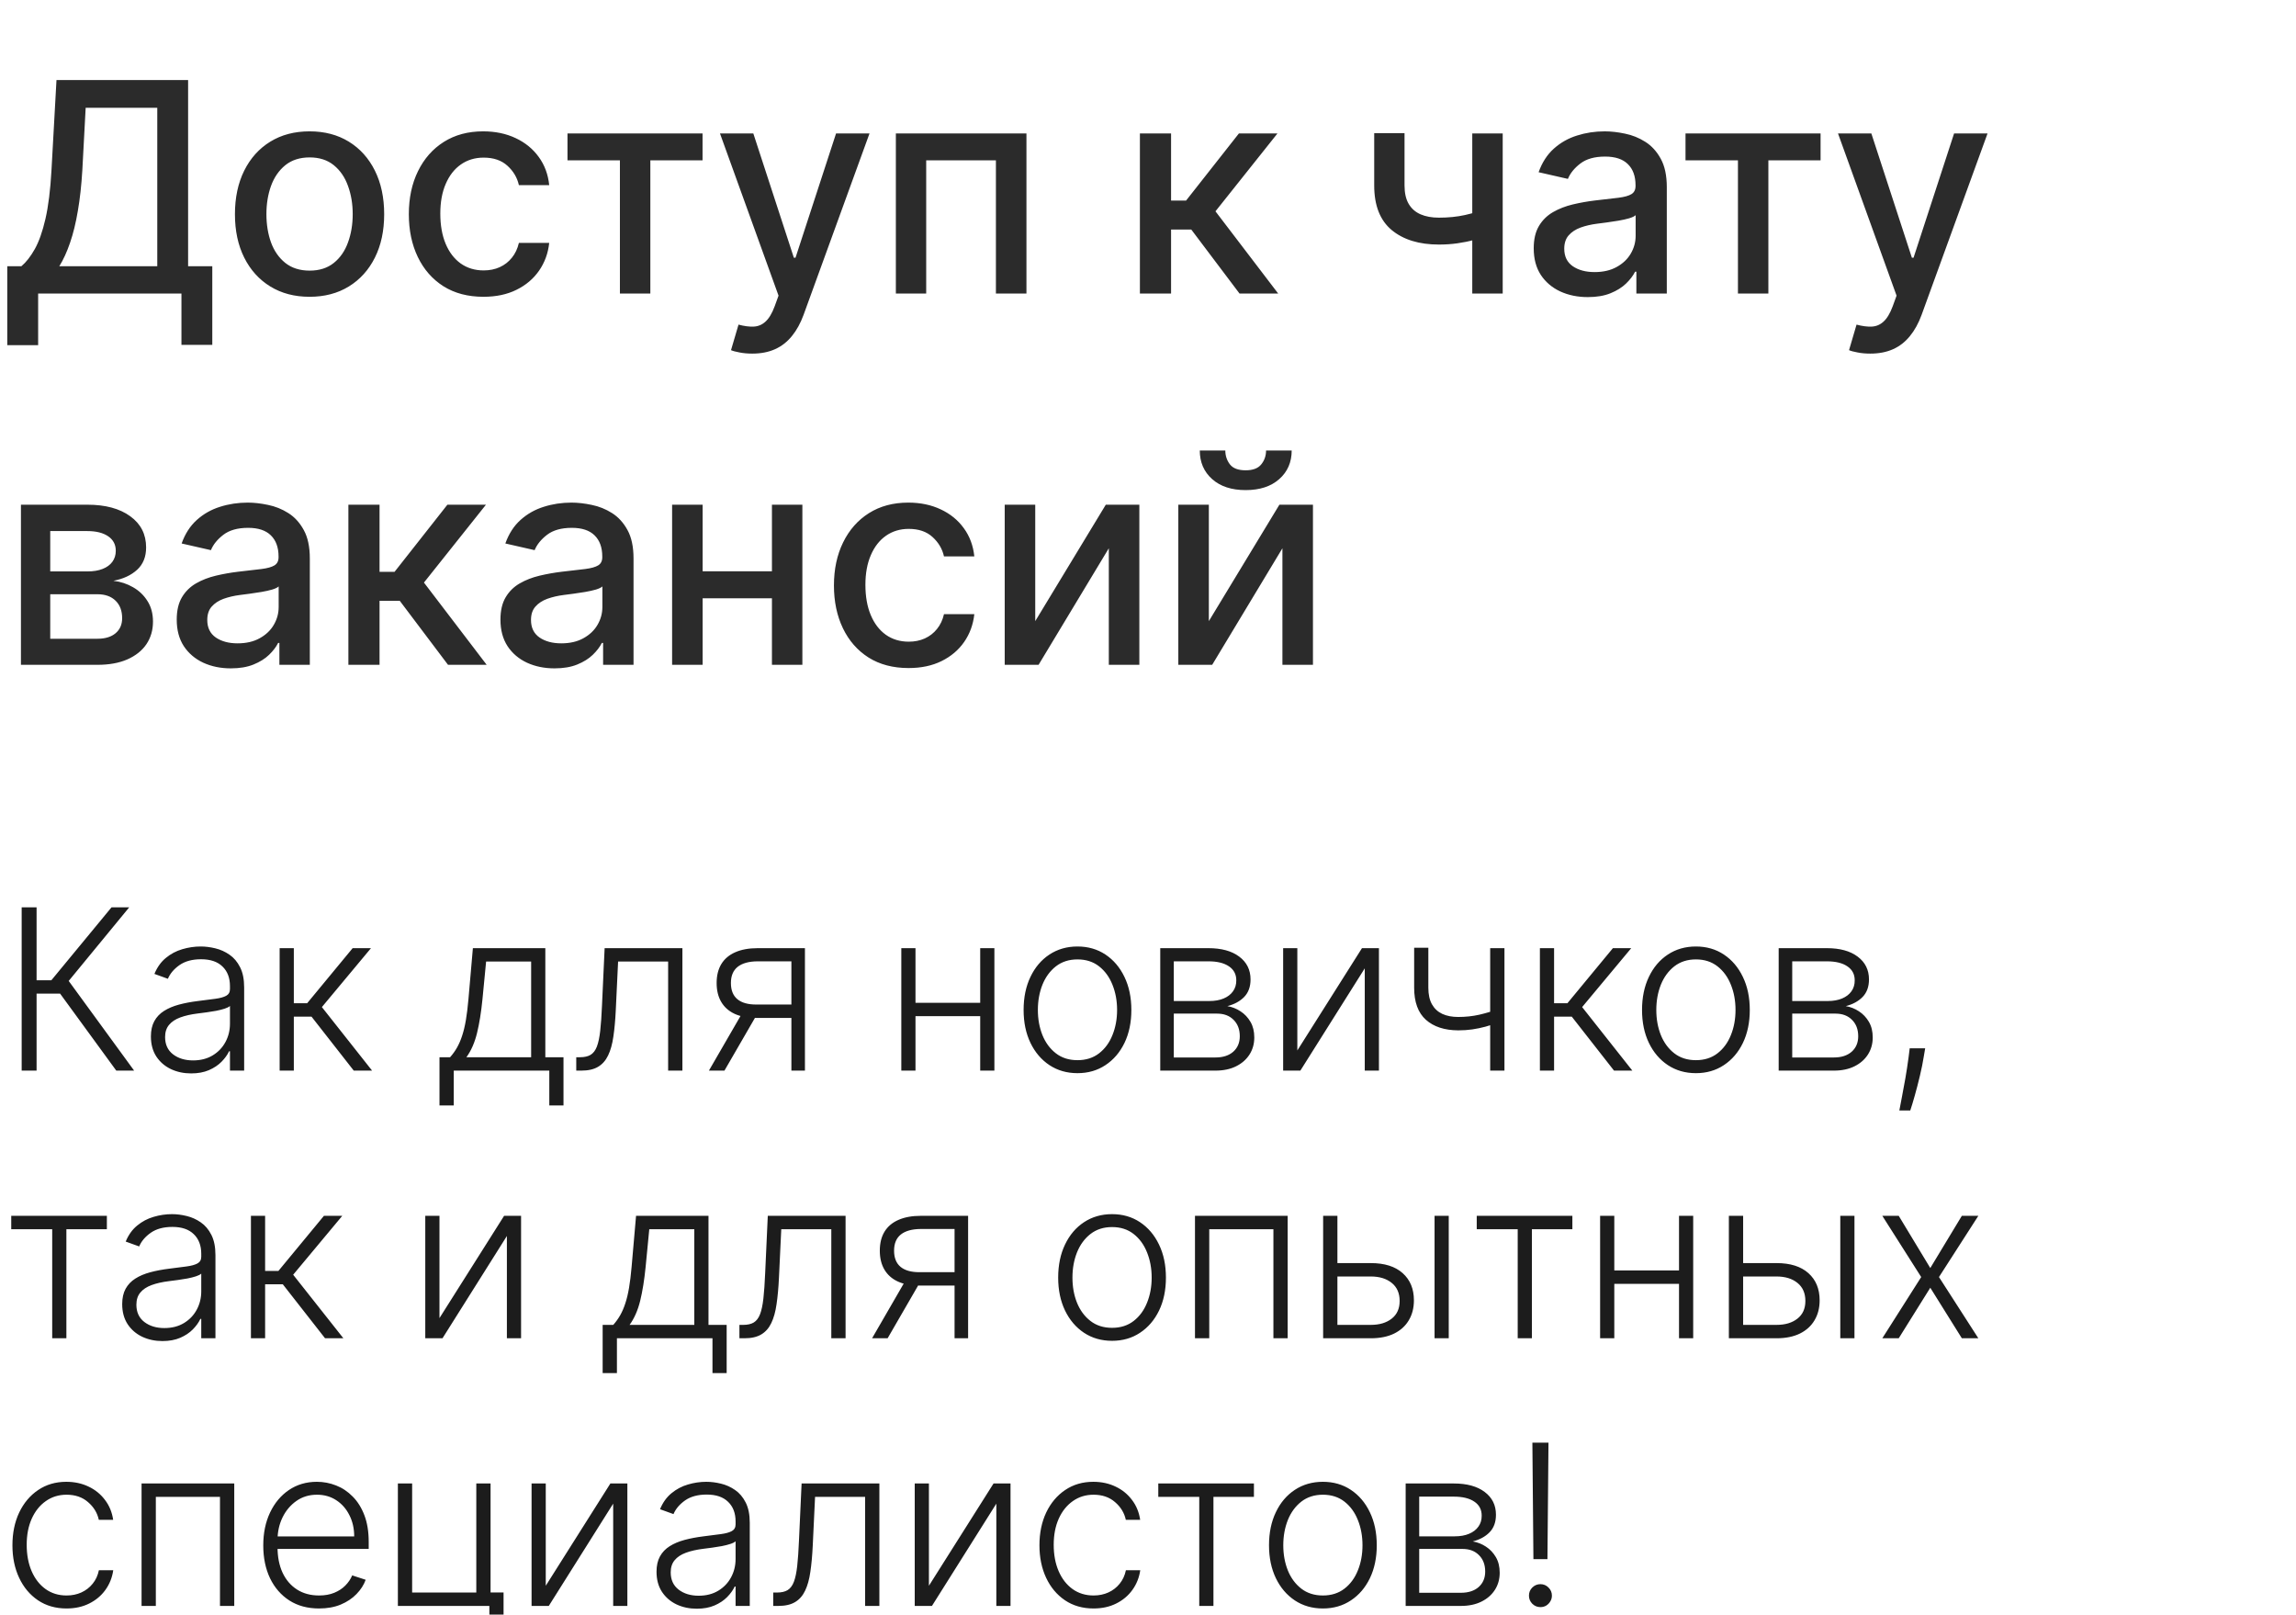
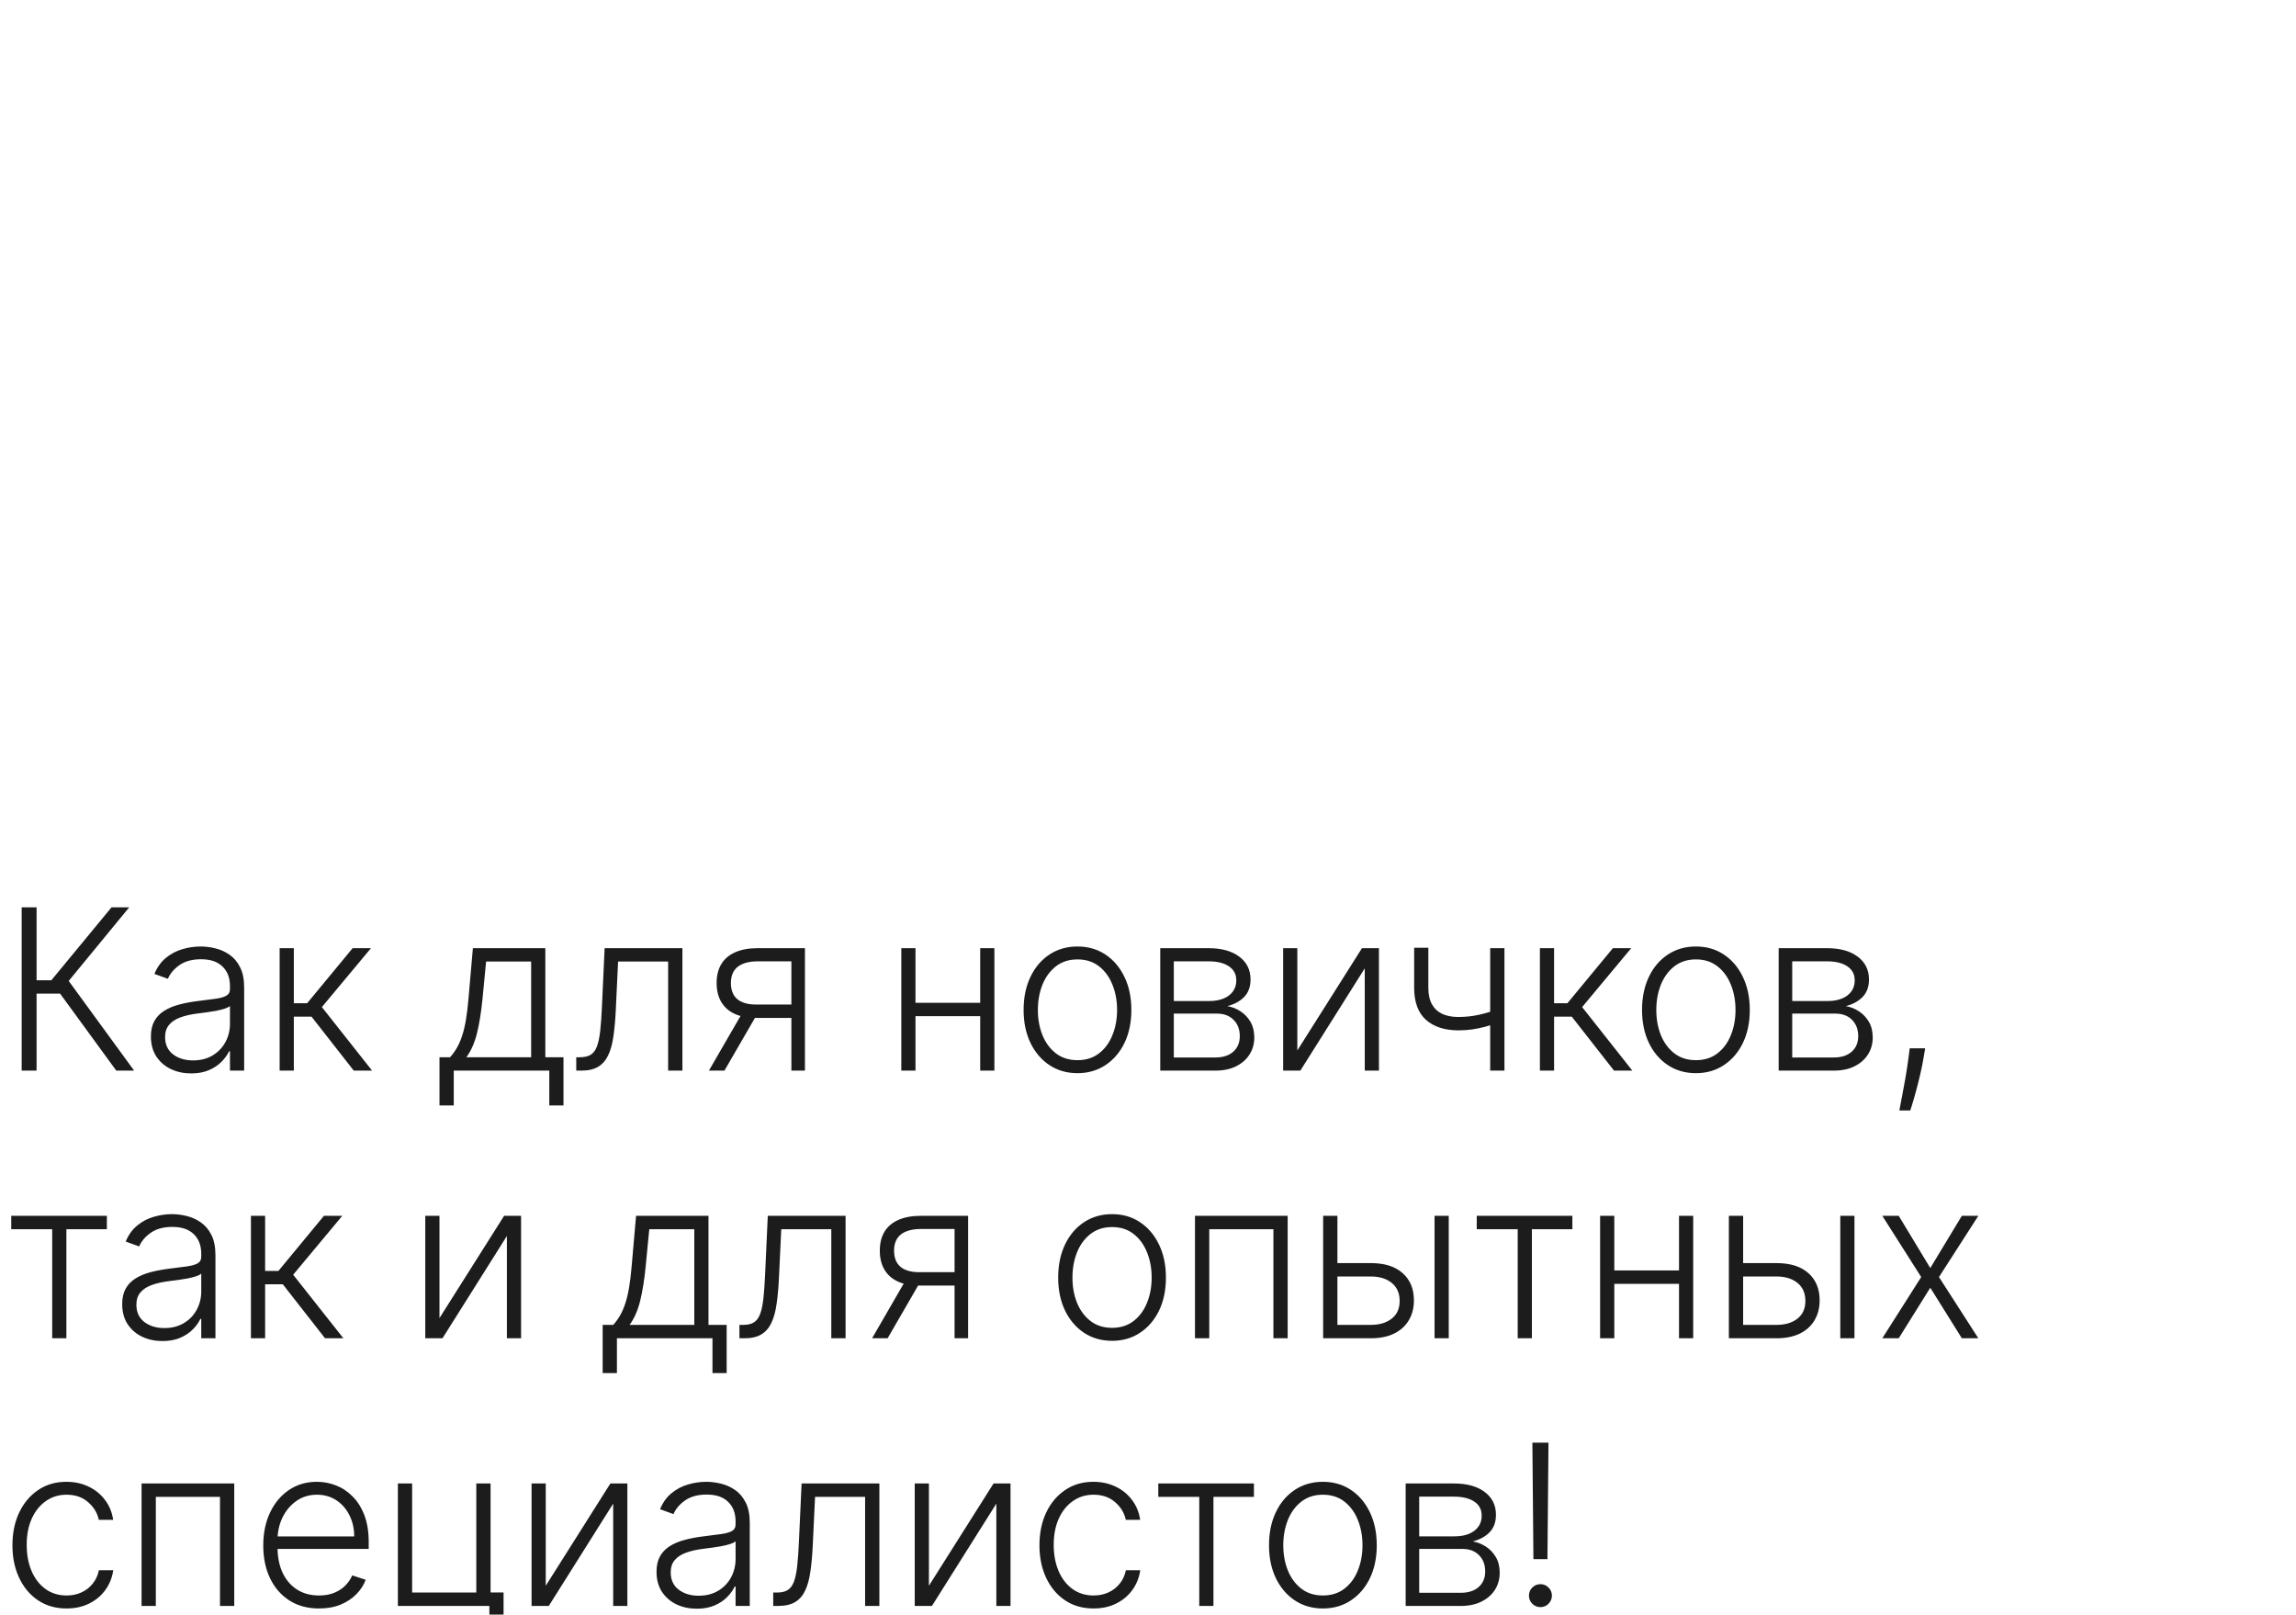
<svg xmlns="http://www.w3.org/2000/svg" width="266" height="187" viewBox="0 0 266 187" fill="none">
-   <path d="M0.845 39.977V30.837H2.475C3.031 30.37 3.55 29.706 4.033 28.845C4.516 27.983 4.926 26.82 5.264 25.355C5.602 23.89 5.836 22.011 5.964 19.717L6.544 9.273H21.793V30.837H24.595V39.94H21.021V34H4.419V39.977H0.845ZM6.87 30.837H18.22V12.484H9.925L9.538 19.717C9.434 21.463 9.261 23.033 9.019 24.425C8.786 25.818 8.484 27.049 8.114 28.12C7.751 29.183 7.337 30.088 6.87 30.837ZM35.864 34.374C34.125 34.374 32.608 33.976 31.312 33.179C30.016 32.382 29.01 31.267 28.293 29.834C27.577 28.402 27.219 26.727 27.219 24.812C27.219 22.888 27.577 21.206 28.293 19.765C29.01 18.324 30.016 17.205 31.312 16.408C32.608 15.611 34.125 15.213 35.864 15.213C37.602 15.213 39.119 15.611 40.415 16.408C41.711 17.205 42.717 18.324 43.434 19.765C44.15 21.206 44.508 22.888 44.508 24.812C44.508 26.727 44.15 28.402 43.434 29.834C42.717 31.267 41.711 32.382 40.415 33.179C39.119 33.976 37.602 34.374 35.864 34.374ZM35.876 31.344C37.002 31.344 37.936 31.046 38.677 30.45C39.417 29.855 39.965 29.062 40.319 28.072C40.681 27.082 40.862 25.991 40.862 24.8C40.862 23.616 40.681 22.53 40.319 21.54C39.965 20.542 39.417 19.741 38.677 19.137C37.936 18.533 37.002 18.232 35.876 18.232C34.741 18.232 33.799 18.533 33.05 19.137C32.31 19.741 31.758 20.542 31.396 21.54C31.042 22.53 30.865 23.616 30.865 24.8C30.865 25.991 31.042 27.082 31.396 28.072C31.758 29.062 32.31 29.855 33.05 30.45C33.799 31.046 34.741 31.344 35.876 31.344ZM56.01 34.374C54.215 34.374 52.669 33.968 51.373 33.155C50.086 32.334 49.096 31.203 48.403 29.762C47.711 28.321 47.365 26.671 47.365 24.812C47.365 22.928 47.719 21.266 48.427 19.825C49.136 18.376 50.134 17.245 51.422 16.433C52.71 15.62 54.227 15.213 55.974 15.213C57.382 15.213 58.638 15.475 59.741 15.998C60.843 16.513 61.733 17.238 62.409 18.171C63.093 19.105 63.5 20.195 63.628 21.443H60.115C59.922 20.574 59.479 19.825 58.787 19.197C58.103 18.57 57.185 18.256 56.034 18.256C55.028 18.256 54.146 18.521 53.39 19.053C52.641 19.576 52.058 20.324 51.639 21.298C51.221 22.264 51.011 23.407 51.011 24.727C51.011 26.079 51.217 27.247 51.627 28.229C52.038 29.211 52.617 29.971 53.366 30.511C54.122 31.05 55.012 31.32 56.034 31.32C56.718 31.32 57.338 31.195 57.893 30.945C58.457 30.688 58.928 30.322 59.306 29.847C59.692 29.372 59.962 28.8 60.115 28.132H63.628C63.5 29.331 63.109 30.402 62.457 31.344C61.805 32.285 60.932 33.026 59.837 33.565C58.751 34.105 57.475 34.374 56.01 34.374ZM65.746 18.57V15.454H81.393V18.57H75.344V34H71.819V18.57H65.746ZM87.153 40.955C86.614 40.955 86.123 40.91 85.68 40.822C85.238 40.741 84.908 40.653 84.69 40.556L85.56 37.598C86.22 37.775 86.807 37.852 87.323 37.827C87.838 37.803 88.293 37.61 88.687 37.248C89.089 36.886 89.444 36.294 89.749 35.473L90.196 34.242L83.411 15.454H87.274L91.971 29.847H92.164L96.861 15.454H100.737L93.094 36.475C92.74 37.441 92.289 38.258 91.742 38.926C91.194 39.602 90.542 40.109 89.786 40.447C89.029 40.785 88.152 40.955 87.153 40.955ZM103.789 34V15.454H118.918V34H115.38V18.57H107.303V34H103.789ZM132.062 34V15.454H135.673V23.23H137.411L143.533 15.454H148L140.816 24.474L148.084 34H143.605L138.015 26.587H135.673V34H132.062ZM174.094 15.454V34H170.568V15.454H174.094ZM172.56 24.063V27.178C172.005 27.404 171.417 27.605 170.798 27.782C170.178 27.951 169.526 28.084 168.842 28.18C168.157 28.277 167.445 28.325 166.705 28.325C164.411 28.325 162.587 27.766 161.235 26.647C159.883 25.52 159.207 23.798 159.207 21.479V15.418H162.72V21.479C162.72 22.357 162.881 23.069 163.203 23.616C163.525 24.164 163.984 24.566 164.58 24.824C165.175 25.081 165.884 25.21 166.705 25.21C167.791 25.21 168.793 25.11 169.711 24.908C170.637 24.699 171.586 24.417 172.56 24.063ZM183.953 34.41C182.778 34.41 181.715 34.193 180.766 33.758C179.816 33.316 179.063 32.676 178.508 31.839C177.961 31.002 177.687 29.975 177.687 28.76C177.687 27.713 177.888 26.852 178.291 26.176C178.693 25.5 179.236 24.965 179.92 24.57C180.605 24.176 181.369 23.878 182.215 23.677C183.06 23.476 183.921 23.323 184.798 23.218C185.909 23.089 186.811 22.985 187.503 22.904C188.195 22.816 188.698 22.675 189.012 22.482C189.326 22.288 189.483 21.974 189.483 21.54V21.455C189.483 20.401 189.185 19.584 188.59 19.004C188.002 18.425 187.125 18.135 185.957 18.135C184.742 18.135 183.784 18.405 183.084 18.944C182.392 19.475 181.913 20.067 181.647 20.719L178.254 19.946C178.657 18.819 179.244 17.91 180.017 17.217C180.798 16.517 181.695 16.01 182.71 15.696C183.724 15.374 184.79 15.213 185.909 15.213C186.65 15.213 187.434 15.302 188.264 15.479C189.101 15.648 189.881 15.962 190.606 16.421C191.338 16.879 191.938 17.535 192.405 18.389C192.872 19.234 193.105 20.332 193.105 21.685V34H189.58V31.465H189.435C189.201 31.931 188.851 32.39 188.384 32.841C187.917 33.292 187.318 33.666 186.585 33.964C185.853 34.262 184.975 34.41 183.953 34.41ZM184.738 31.513C185.736 31.513 186.589 31.316 187.298 30.921C188.014 30.527 188.557 30.012 188.928 29.376C189.306 28.732 189.495 28.044 189.495 27.311V24.921C189.366 25.049 189.117 25.17 188.746 25.283C188.384 25.387 187.97 25.48 187.503 25.56C187.036 25.633 186.581 25.701 186.139 25.766C185.696 25.822 185.326 25.87 185.028 25.91C184.327 25.999 183.688 26.148 183.108 26.357C182.537 26.567 182.078 26.868 181.732 27.263C181.394 27.649 181.224 28.164 181.224 28.808C181.224 29.702 181.554 30.378 182.215 30.837C182.875 31.287 183.716 31.513 184.738 31.513ZM195.273 18.57V15.454H210.921V18.57H204.872V34H201.347V18.57H195.273ZM216.682 40.955C216.142 40.955 215.651 40.91 215.209 40.822C214.766 40.741 214.436 40.653 214.218 40.556L215.088 37.598C215.748 37.775 216.335 37.852 216.851 37.827C217.366 37.803 217.821 37.61 218.215 37.248C218.617 36.886 218.972 36.294 219.277 35.473L219.724 34.242L212.939 15.454H216.802L221.499 29.847H221.692L226.389 15.454H230.265L222.622 36.475C222.268 37.441 221.817 38.258 221.27 38.926C220.722 39.602 220.07 40.109 219.314 40.447C218.557 40.785 217.68 40.955 216.682 40.955ZM2.427 77V58.455H10.118C12.211 58.455 13.869 58.901 15.092 59.795C16.316 60.68 16.928 61.883 16.928 63.405C16.928 64.492 16.581 65.353 15.889 65.989C15.197 66.624 14.279 67.051 13.136 67.269C13.965 67.365 14.726 67.615 15.418 68.017C16.111 68.412 16.666 68.943 17.084 69.611C17.511 70.279 17.724 71.076 17.724 72.001C17.724 72.983 17.471 73.853 16.964 74.609C16.457 75.358 15.72 75.945 14.754 76.372C13.796 76.791 12.641 77 11.289 77H2.427ZM5.82 73.981H11.289C12.182 73.981 12.883 73.768 13.39 73.342C13.897 72.915 14.151 72.335 14.151 71.603C14.151 70.742 13.897 70.066 13.39 69.575C12.883 69.076 12.182 68.826 11.289 68.826H5.82V73.981ZM5.82 66.182H10.154C10.83 66.182 11.41 66.085 11.893 65.892C12.384 65.699 12.758 65.425 13.016 65.071C13.281 64.709 13.414 64.282 13.414 63.791C13.414 63.075 13.12 62.515 12.533 62.113C11.945 61.711 11.14 61.509 10.118 61.509H5.82V66.182ZM26.742 77.41C25.567 77.41 24.504 77.193 23.554 76.758C22.604 76.316 21.852 75.676 21.296 74.839C20.749 74.002 20.475 72.975 20.475 71.76C20.475 70.713 20.677 69.852 21.079 69.176C21.482 68.5 22.025 67.965 22.709 67.57C23.393 67.176 24.158 66.878 25.003 66.677C25.848 66.476 26.709 66.323 27.587 66.218C28.698 66.089 29.599 65.985 30.291 65.904C30.984 65.816 31.487 65.675 31.801 65.481C32.114 65.288 32.272 64.974 32.272 64.54V64.455C32.272 63.401 31.974 62.584 31.378 62.004C30.79 61.425 29.913 61.135 28.746 61.135C27.53 61.135 26.573 61.405 25.872 61.944C25.18 62.475 24.701 63.067 24.436 63.719L21.043 62.946C21.445 61.819 22.033 60.91 22.806 60.217C23.586 59.517 24.484 59.01 25.498 58.696C26.512 58.374 27.579 58.213 28.698 58.213C29.438 58.213 30.223 58.302 31.052 58.479C31.889 58.648 32.67 58.962 33.394 59.42C34.127 59.879 34.727 60.535 35.193 61.389C35.66 62.234 35.894 63.332 35.894 64.685V77H32.368V74.465H32.223C31.99 74.931 31.64 75.39 31.173 75.841C30.706 76.292 30.106 76.666 29.374 76.964C28.641 77.262 27.764 77.41 26.742 77.41ZM27.526 74.513C28.525 74.513 29.378 74.316 30.086 73.921C30.802 73.527 31.346 73.012 31.716 72.376C32.094 71.732 32.284 71.044 32.284 70.311V67.921C32.155 68.049 31.905 68.17 31.535 68.283C31.173 68.387 30.758 68.48 30.291 68.56C29.825 68.633 29.37 68.701 28.927 68.766C28.484 68.822 28.114 68.87 27.816 68.91C27.116 68.999 26.476 69.148 25.896 69.357C25.325 69.567 24.866 69.868 24.52 70.263C24.182 70.649 24.013 71.164 24.013 71.808C24.013 72.702 24.343 73.378 25.003 73.837C25.663 74.287 26.504 74.513 27.526 74.513ZM40.362 77V58.455H43.972V66.23H45.711L51.832 58.455H56.3L49.116 67.474L56.384 77H51.905L46.315 69.587H43.972V77H40.362ZM64.245 77.41C63.07 77.41 62.008 77.193 61.058 76.758C60.108 76.316 59.355 75.676 58.8 74.839C58.253 74.002 57.979 72.975 57.979 71.76C57.979 70.713 58.18 69.852 58.583 69.176C58.985 68.5 59.528 67.965 60.213 67.57C60.897 67.176 61.661 66.878 62.507 66.677C63.352 66.476 64.213 66.323 65.09 66.218C66.201 66.089 67.103 65.985 67.795 65.904C68.487 65.816 68.99 65.675 69.304 65.481C69.618 65.288 69.775 64.974 69.775 64.54V64.455C69.775 63.401 69.477 62.584 68.882 62.004C68.294 61.425 67.417 61.135 66.249 61.135C65.034 61.135 64.076 61.405 63.376 61.944C62.684 62.475 62.205 63.067 61.939 63.719L58.546 62.946C58.949 61.819 59.536 60.91 60.309 60.217C61.09 59.517 61.987 59.01 63.002 58.696C64.016 58.374 65.082 58.213 66.201 58.213C66.942 58.213 67.727 58.302 68.556 58.479C69.393 58.648 70.174 58.962 70.898 59.42C71.63 59.879 72.23 60.535 72.697 61.389C73.164 62.234 73.397 63.332 73.397 64.685V77H69.872V74.465H69.727C69.493 74.931 69.143 75.39 68.676 75.841C68.21 76.292 67.61 76.666 66.877 76.964C66.145 77.262 65.267 77.41 64.245 77.41ZM65.03 74.513C66.028 74.513 66.881 74.316 67.59 73.921C68.306 73.527 68.849 73.012 69.22 72.376C69.598 71.732 69.787 71.044 69.787 70.311V67.921C69.658 68.049 69.409 68.17 69.039 68.283C68.676 68.387 68.262 68.48 67.795 68.56C67.328 68.633 66.873 68.701 66.431 68.766C65.988 68.822 65.618 68.87 65.32 68.91C64.62 68.999 63.98 69.148 63.4 69.357C62.829 69.567 62.37 69.868 62.024 70.263C61.686 70.649 61.517 71.164 61.517 71.808C61.517 72.702 61.847 73.378 62.507 73.837C63.167 74.287 64.008 74.513 65.03 74.513ZM90.435 66.17V69.297H80.389V66.17H90.435ZM81.403 58.455V77H77.866V58.455H81.403ZM92.958 58.455V77H89.432V58.455H92.958ZM105.259 77.374C103.464 77.374 101.919 76.968 100.623 76.155C99.335 75.334 98.345 74.203 97.653 72.762C96.961 71.321 96.615 69.671 96.615 67.812C96.615 65.928 96.969 64.266 97.677 62.825C98.385 61.376 99.383 60.245 100.671 59.432C101.959 58.62 103.476 58.213 105.223 58.213C106.632 58.213 107.887 58.475 108.99 58.998C110.093 59.513 110.982 60.237 111.658 61.171C112.343 62.105 112.749 63.196 112.878 64.443H109.364C109.171 63.574 108.729 62.825 108.036 62.197C107.352 61.57 106.435 61.256 105.283 61.256C104.277 61.256 103.396 61.521 102.639 62.053C101.891 62.576 101.307 63.324 100.889 64.298C100.47 65.264 100.261 66.407 100.261 67.727C100.261 69.079 100.466 70.247 100.877 71.229C101.287 72.211 101.867 72.971 102.615 73.511C103.372 74.05 104.261 74.32 105.283 74.32C105.968 74.32 106.587 74.195 107.143 73.945C107.706 73.688 108.177 73.322 108.556 72.847C108.942 72.372 109.212 71.8 109.364 71.132H112.878C112.749 72.331 112.359 73.402 111.707 74.344C111.055 75.285 110.181 76.026 109.087 76.565C108 77.105 106.724 77.374 105.259 77.374ZM119.936 71.941L128.11 58.455H131.998V77H128.46V63.501L120.323 77H116.399V58.455H119.936V71.941ZM140.049 71.941L148.223 58.455H152.111V77H148.573V63.501L140.436 77H136.512V58.455H140.049V71.941ZM146.678 52.176H149.648C149.648 53.536 149.165 54.643 148.199 55.496C147.241 56.342 145.945 56.764 144.311 56.764C142.685 56.764 141.394 56.342 140.436 55.496C139.478 54.643 138.999 53.536 138.999 52.176H141.957C141.957 52.78 142.134 53.315 142.488 53.782C142.842 54.241 143.45 54.47 144.311 54.47C145.157 54.47 145.76 54.241 146.122 53.782C146.493 53.323 146.678 52.788 146.678 52.176Z" fill="#2B2B2B" />
  <path d="M13.471 124L6.962 115.081H4.238V124H2.511V105.091H4.238V113.539H5.946L12.917 105.091H14.967L7.959 113.613L15.539 124H13.471ZM22.146 124.323C21.291 124.323 20.509 124.157 19.801 123.825C19.093 123.486 18.53 123 18.111 122.366C17.693 121.726 17.483 120.95 17.483 120.039C17.483 119.337 17.616 118.746 17.88 118.266C18.145 117.786 18.521 117.392 19.007 117.085C19.493 116.777 20.069 116.534 20.733 116.355C21.398 116.177 22.131 116.038 22.931 115.94C23.725 115.841 24.396 115.755 24.944 115.681C25.498 115.607 25.919 115.49 26.209 115.33C26.498 115.17 26.642 114.912 26.642 114.555V114.222C26.642 113.256 26.353 112.496 25.775 111.942C25.202 111.382 24.377 111.102 23.3 111.102C22.278 111.102 21.444 111.326 20.798 111.776C20.158 112.225 19.709 112.754 19.45 113.364L17.89 112.8C18.21 112.025 18.653 111.406 19.219 110.945C19.785 110.477 20.419 110.141 21.121 109.938C21.823 109.729 22.534 109.624 23.254 109.624C23.796 109.624 24.359 109.695 24.944 109.837C25.535 109.978 26.082 110.224 26.587 110.575C27.092 110.92 27.501 111.403 27.815 112.025C28.129 112.64 28.286 113.422 28.286 114.37V124H26.642V121.756H26.541C26.344 122.175 26.052 122.581 25.664 122.975C25.276 123.369 24.79 123.692 24.205 123.945C23.62 124.197 22.934 124.323 22.146 124.323ZM22.368 122.818C23.242 122.818 23.999 122.624 24.639 122.237C25.279 121.849 25.771 121.335 26.116 120.695C26.467 120.048 26.642 119.337 26.642 118.562V116.512C26.519 116.629 26.313 116.734 26.024 116.826C25.741 116.918 25.412 117.001 25.036 117.075C24.667 117.143 24.297 117.201 23.928 117.251C23.559 117.3 23.226 117.343 22.931 117.38C22.131 117.478 21.447 117.632 20.881 117.842C20.315 118.051 19.881 118.34 19.579 118.71C19.278 119.073 19.127 119.54 19.127 120.113C19.127 120.975 19.435 121.643 20.05 122.116C20.666 122.584 21.438 122.818 22.368 122.818ZM32.398 124V109.818H34.041V116.198H35.583L40.855 109.818H42.979L37.291 116.641L43.108 124H40.984L36.091 117.749H34.041V124H32.398ZM50.916 128.035V122.449H52.144C52.452 122.104 52.72 121.732 52.947 121.332C53.175 120.932 53.372 120.476 53.538 119.965C53.711 119.448 53.855 118.848 53.972 118.165C54.089 117.475 54.188 116.672 54.268 115.755L54.785 109.818H63.178V122.449H65.283V128.035H63.639V124H52.569V128.035H50.916ZM54.037 122.449H61.534V111.369H56.317L55.893 115.755C55.745 117.245 55.536 118.543 55.265 119.651C54.994 120.759 54.585 121.692 54.037 122.449ZM66.761 124V122.449H67.204C67.709 122.449 68.115 122.357 68.423 122.172C68.737 121.981 68.98 121.661 69.152 121.212C69.324 120.762 69.454 120.15 69.54 119.374C69.626 118.599 69.694 117.626 69.743 116.457L70.048 109.818H79.059V124H77.406V111.369H71.608L71.34 117.011C71.285 118.162 71.192 119.174 71.063 120.048C70.94 120.922 70.737 121.652 70.454 122.237C70.177 122.821 69.789 123.261 69.291 123.557C68.798 123.852 68.152 124 67.352 124H66.761ZM91.686 124V111.342H87.78C86.765 111.348 85.992 111.56 85.463 111.979C84.94 112.397 84.678 113.022 84.678 113.853C84.678 114.684 84.927 115.309 85.426 115.727C85.925 116.14 86.651 116.346 87.605 116.346H92.148V117.897H87.605C86.626 117.897 85.795 117.74 85.112 117.426C84.435 117.112 83.918 116.654 83.561 116.05C83.204 115.447 83.025 114.715 83.025 113.853C83.025 112.985 83.207 112.253 83.57 111.656C83.939 111.052 84.478 110.597 85.186 110.289C85.9 109.975 86.765 109.818 87.78 109.818H93.255V124H91.686ZM82.13 124L86.211 116.946H88.011L83.93 124H82.13ZM113.994 116.143V117.694H105.657V116.143H113.994ZM106.063 109.818V124H104.42V109.818H106.063ZM115.204 109.818V124H113.56V109.818H115.204ZM124.83 124.295C123.605 124.295 122.522 123.985 121.58 123.363C120.644 122.741 119.912 121.883 119.383 120.787C118.853 119.685 118.589 118.414 118.589 116.974C118.589 115.521 118.853 114.244 119.383 113.142C119.912 112.034 120.644 111.172 121.58 110.557C122.522 109.935 123.605 109.624 124.83 109.624C126.055 109.624 127.135 109.935 128.071 110.557C129.006 111.179 129.739 112.04 130.268 113.142C130.804 114.244 131.072 115.521 131.072 116.974C131.072 118.414 130.807 119.685 130.278 120.787C129.748 121.883 129.013 122.741 128.071 123.363C127.135 123.985 126.055 124.295 124.83 124.295ZM124.83 122.79C125.815 122.79 126.649 122.526 127.332 121.996C128.015 121.467 128.533 120.762 128.883 119.882C129.24 119.002 129.419 118.032 129.419 116.974C129.419 115.915 129.24 114.942 128.883 114.056C128.533 113.17 128.015 112.459 127.332 111.923C126.649 111.388 125.815 111.12 124.83 111.12C123.851 111.12 123.017 111.388 122.328 111.923C121.645 112.459 121.125 113.17 120.768 114.056C120.417 114.942 120.241 115.915 120.241 116.974C120.241 118.032 120.417 119.002 120.768 119.882C121.125 120.762 121.645 121.467 122.328 121.996C123.011 122.526 123.845 122.79 124.83 122.79ZM134.419 124V109.818H140.005C141.513 109.818 142.701 110.144 143.569 110.797C144.443 111.449 144.88 112.33 144.88 113.438C144.88 114.281 144.637 114.955 144.151 115.46C143.665 115.964 143.012 116.321 142.193 116.531C142.741 116.623 143.249 116.823 143.717 117.131C144.191 117.438 144.576 117.845 144.871 118.349C145.167 118.854 145.314 119.457 145.314 120.159C145.314 120.898 145.13 121.556 144.76 122.135C144.391 122.714 143.871 123.169 143.2 123.501C142.529 123.834 141.735 124 140.818 124H134.419ZM135.989 122.477H140.818C141.686 122.477 142.372 122.255 142.877 121.812C143.381 121.362 143.634 120.765 143.634 120.021C143.634 119.227 143.394 118.593 142.914 118.119C142.44 117.638 141.803 117.398 141.002 117.398H135.989V122.477ZM135.989 115.94H140.107C140.747 115.94 141.301 115.841 141.769 115.644C142.237 115.447 142.597 115.17 142.849 114.813C143.108 114.45 143.234 114.025 143.228 113.539C143.228 112.844 142.944 112.305 142.378 111.923C141.812 111.536 141.021 111.342 140.005 111.342H135.989V115.94ZM150.301 121.664L157.789 109.818H159.755V124H158.112V112.154L150.652 124H148.657V109.818H150.301V121.664ZM174.296 109.818V124H172.643V109.818H174.296ZM173.686 116.826V118.396C173.126 118.599 172.594 118.771 172.089 118.913C171.584 119.048 171.077 119.153 170.566 119.227C170.061 119.3 169.522 119.337 168.95 119.337C167.356 119.331 166.103 118.922 165.192 118.109C164.287 117.297 163.835 116.06 163.835 114.398V109.772H165.478V114.398C165.478 115.186 165.62 115.829 165.903 116.327C166.186 116.826 166.586 117.195 167.103 117.435C167.62 117.669 168.23 117.786 168.931 117.786C169.793 117.786 170.606 117.7 171.369 117.528C172.132 117.355 172.905 117.121 173.686 116.826ZM178.403 124V109.818H180.046V116.198H181.588L186.86 109.818H188.984L183.296 116.641L189.113 124H186.99L182.096 117.749H180.046V124H178.403ZM196.477 124.295C195.252 124.295 194.169 123.985 193.227 123.363C192.292 122.741 191.559 121.883 191.03 120.787C190.501 119.685 190.236 118.414 190.236 116.974C190.236 115.521 190.501 114.244 191.03 113.142C191.559 112.034 192.292 111.172 193.227 110.557C194.169 109.935 195.252 109.624 196.477 109.624C197.702 109.624 198.783 109.935 199.718 110.557C200.654 111.179 201.386 112.04 201.916 113.142C202.451 114.244 202.719 115.521 202.719 116.974C202.719 118.414 202.454 119.685 201.925 120.787C201.395 121.883 200.66 122.741 199.718 123.363C198.783 123.985 197.702 124.295 196.477 124.295ZM196.477 122.79C197.462 122.79 198.296 122.526 198.979 121.996C199.663 121.467 200.18 120.762 200.531 119.882C200.888 119.002 201.066 118.032 201.066 116.974C201.066 115.915 200.888 114.942 200.531 114.056C200.18 113.17 199.663 112.459 198.979 111.923C198.296 111.388 197.462 111.12 196.477 111.12C195.499 111.12 194.665 111.388 193.975 111.923C193.292 112.459 192.772 113.17 192.415 114.056C192.064 114.942 191.889 115.915 191.889 116.974C191.889 118.032 192.064 119.002 192.415 119.882C192.772 120.762 193.292 121.467 193.975 121.996C194.658 122.526 195.493 122.79 196.477 122.79ZM206.067 124V109.818H211.653C213.161 109.818 214.349 110.144 215.216 110.797C216.091 111.449 216.528 112.33 216.528 113.438C216.528 114.281 216.284 114.955 215.798 115.46C215.312 115.964 214.659 116.321 213.841 116.531C214.389 116.623 214.896 116.823 215.364 117.131C215.838 117.438 216.223 117.845 216.518 118.349C216.814 118.854 216.962 119.457 216.962 120.159C216.962 120.898 216.777 121.556 216.408 122.135C216.038 122.714 215.518 123.169 214.847 123.501C214.176 123.834 213.382 124 212.465 124H206.067ZM207.636 122.477H212.465C213.333 122.477 214.019 122.255 214.524 121.812C215.029 121.362 215.281 120.765 215.281 120.021C215.281 119.227 215.041 118.593 214.561 118.119C214.087 117.638 213.45 117.398 212.65 117.398H207.636V122.477ZM207.636 115.94H211.754C212.394 115.94 212.948 115.841 213.416 115.644C213.884 115.447 214.244 115.17 214.496 114.813C214.755 114.45 214.881 114.025 214.875 113.539C214.875 112.844 214.592 112.305 214.025 111.923C213.459 111.536 212.668 111.342 211.653 111.342H207.636V115.94ZM223.038 121.415L222.871 122.403C222.767 123.067 222.619 123.8 222.428 124.6C222.237 125.4 222.04 126.161 221.837 126.881C221.634 127.601 221.459 128.179 221.311 128.616H220.046C220.126 128.198 220.228 127.665 220.351 127.019C220.48 126.373 220.612 125.656 220.748 124.868C220.883 124.086 221.006 123.28 221.117 122.449L221.246 121.415H223.038ZM1.302 142.369V140.818H12.381V142.369H7.691V155H6.048V142.369H1.302ZM18.82 155.323C17.964 155.323 17.183 155.157 16.475 154.825C15.767 154.486 15.204 154 14.785 153.366C14.367 152.726 14.157 151.95 14.157 151.039C14.157 150.337 14.29 149.746 14.554 149.266C14.819 148.786 15.194 148.392 15.681 148.085C16.167 147.777 16.742 147.534 17.407 147.355C18.072 147.177 18.805 147.038 19.605 146.94C20.399 146.841 21.07 146.755 21.617 146.681C22.172 146.607 22.593 146.49 22.882 146.33C23.172 146.17 23.316 145.912 23.316 145.555V145.222C23.316 144.256 23.027 143.496 22.448 142.942C21.876 142.382 21.051 142.102 19.974 142.102C18.952 142.102 18.118 142.326 17.472 142.776C16.832 143.225 16.382 143.754 16.124 144.364L14.563 143.8C14.884 143.025 15.327 142.406 15.893 141.945C16.459 141.477 17.093 141.141 17.795 140.938C18.497 140.729 19.208 140.624 19.928 140.624C20.47 140.624 21.033 140.695 21.617 140.837C22.208 140.978 22.756 141.224 23.261 141.575C23.766 141.92 24.175 142.403 24.489 143.025C24.803 143.64 24.96 144.422 24.96 145.37V155H23.316V152.756H23.215C23.018 153.175 22.725 153.581 22.338 153.975C21.95 154.369 21.464 154.692 20.879 154.945C20.294 155.197 19.608 155.323 18.82 155.323ZM19.041 153.818C19.916 153.818 20.673 153.624 21.313 153.237C21.953 152.849 22.445 152.335 22.79 151.695C23.141 151.048 23.316 150.337 23.316 149.562V147.512C23.193 147.629 22.987 147.734 22.698 147.826C22.415 147.918 22.085 148.001 21.71 148.075C21.34 148.143 20.971 148.201 20.602 148.251C20.233 148.3 19.9 148.343 19.605 148.38C18.805 148.478 18.121 148.632 17.555 148.842C16.989 149.051 16.555 149.34 16.253 149.71C15.951 150.073 15.801 150.54 15.801 151.113C15.801 151.975 16.108 152.643 16.724 153.116C17.34 153.584 18.112 153.818 19.041 153.818ZM29.072 155V140.818H30.715V147.198H32.257L37.529 140.818H39.653L33.965 147.641L39.782 155H37.658L32.765 148.749H30.715V155H29.072ZM50.914 152.664L58.402 140.818H60.368V155H58.725V143.154L51.265 155H49.27V140.818H50.914V152.664ZM69.82 159.035V153.449H71.048C71.356 153.104 71.624 152.732 71.851 152.332C72.079 151.932 72.276 151.476 72.442 150.965C72.615 150.448 72.759 149.848 72.876 149.165C72.993 148.475 73.091 147.672 73.171 146.755L73.689 140.818H82.081V153.449H84.186V159.035H82.543V155H71.473V159.035H69.82ZM72.941 153.449H80.438V142.369H75.221L74.796 146.755C74.649 148.245 74.439 149.543 74.169 150.651C73.898 151.759 73.489 152.692 72.941 153.449ZM85.665 155V153.449H86.108C86.612 153.449 87.019 153.357 87.326 153.172C87.64 152.981 87.883 152.661 88.056 152.212C88.228 151.762 88.358 151.15 88.444 150.374C88.53 149.599 88.598 148.626 88.647 147.457L88.951 140.818H97.963V155H96.31V142.369H90.512L90.244 148.011C90.189 149.162 90.096 150.174 89.967 151.048C89.844 151.922 89.641 152.652 89.358 153.237C89.081 153.821 88.693 154.261 88.194 154.557C87.702 154.852 87.056 155 86.255 155H85.665ZM110.59 155V142.342H106.684C105.669 142.348 104.896 142.56 104.367 142.979C103.844 143.397 103.582 144.022 103.582 144.853C103.582 145.684 103.831 146.309 104.33 146.727C104.828 147.14 105.555 147.346 106.509 147.346H111.051V148.897H106.509C105.53 148.897 104.699 148.74 104.016 148.426C103.339 148.112 102.822 147.654 102.465 147.05C102.108 146.447 101.929 145.715 101.929 144.853C101.929 143.985 102.111 143.253 102.474 142.656C102.843 142.052 103.382 141.597 104.09 141.289C104.804 140.975 105.669 140.818 106.684 140.818H112.159V155H110.59ZM101.034 155L105.115 147.946H106.915L102.834 155H101.034ZM128.836 155.295C127.611 155.295 126.527 154.985 125.586 154.363C124.65 153.741 123.918 152.883 123.388 151.787C122.859 150.685 122.594 149.414 122.594 147.974C122.594 146.521 122.859 145.244 123.388 144.142C123.918 143.034 124.65 142.172 125.586 141.557C126.527 140.935 127.611 140.624 128.836 140.624C130.061 140.624 131.141 140.935 132.076 141.557C133.012 142.179 133.745 143.04 134.274 144.142C134.809 145.244 135.077 146.521 135.077 147.974C135.077 149.414 134.813 150.685 134.283 151.787C133.754 152.883 133.018 153.741 132.076 154.363C131.141 154.985 130.061 155.295 128.836 155.295ZM128.836 153.79C129.821 153.79 130.655 153.526 131.338 152.996C132.021 152.467 132.538 151.762 132.889 150.882C133.246 150.002 133.425 149.032 133.425 147.974C133.425 146.915 133.246 145.942 132.889 145.056C132.538 144.17 132.021 143.459 131.338 142.923C130.655 142.388 129.821 142.12 128.836 142.12C127.857 142.12 127.023 142.388 126.334 142.923C125.65 143.459 125.13 144.17 124.773 145.056C124.422 145.942 124.247 146.915 124.247 147.974C124.247 149.032 124.422 150.002 124.773 150.882C125.13 151.762 125.65 152.467 126.334 152.996C127.017 153.526 127.851 153.79 128.836 153.79ZM138.443 155V140.818H149.181V155H147.529V142.369H140.096V155H138.443ZM154.657 146.293H158.812C160.406 146.293 161.637 146.681 162.505 147.457C163.373 148.232 163.807 149.282 163.807 150.605C163.807 151.485 163.61 152.255 163.216 152.913C162.829 153.572 162.262 154.086 161.517 154.455C160.773 154.818 159.871 155 158.812 155H153.291V140.818H154.944V153.449H158.812C159.815 153.449 160.622 153.209 161.231 152.729C161.847 152.249 162.155 151.565 162.155 150.679C162.155 149.774 161.847 149.076 161.231 148.583C160.622 148.091 159.815 147.844 158.812 147.844H154.657V146.293ZM166.199 155V140.818H167.842V155H166.199ZM171.086 142.369V140.818H182.165V142.369H177.475V155H175.832V142.369H171.086ZM194.954 147.143V148.694H186.617V147.143H194.954ZM187.023 140.818V155H185.379V140.818H187.023ZM196.163 140.818V155H194.52V140.818H196.163ZM201.663 146.293H205.817C207.412 146.293 208.643 146.681 209.511 147.457C210.378 148.232 210.812 149.282 210.812 150.605C210.812 151.485 210.615 152.255 210.221 152.913C209.834 153.572 209.267 154.086 208.523 154.455C207.778 154.818 206.876 155 205.817 155H200.296V140.818H201.949V153.449H205.817C206.821 153.449 207.627 153.209 208.236 152.729C208.852 152.249 209.16 151.565 209.16 150.679C209.16 149.774 208.852 149.076 208.236 148.583C207.627 148.091 206.821 147.844 205.817 147.844H201.663V146.293ZM213.204 155V140.818H214.847V155H213.204ZM219.975 140.818L223.631 146.866L227.287 140.818H229.198L224.637 147.909L229.198 155H227.287L223.631 149.146L219.975 155H218.073L222.578 147.909L218.073 140.818H219.975ZM7.71 186.295C6.442 186.295 5.337 185.978 4.395 185.344C3.459 184.71 2.733 183.843 2.216 182.741C1.699 181.639 1.44 180.383 1.44 178.974C1.44 177.552 1.702 176.287 2.225 175.179C2.755 174.071 3.487 173.203 4.423 172.575C5.358 171.941 6.445 171.624 7.682 171.624C8.63 171.624 9.488 171.809 10.258 172.178C11.027 172.541 11.661 173.055 12.16 173.72C12.665 174.379 12.982 175.148 13.111 176.028H11.449C11.277 175.228 10.861 174.545 10.202 173.979C9.55 173.406 8.719 173.12 7.71 173.12C6.805 173.12 6.005 173.366 5.309 173.859C4.613 174.345 4.069 175.025 3.675 175.899C3.287 176.767 3.093 177.773 3.093 178.918C3.093 180.069 3.284 181.088 3.665 181.974C4.047 182.855 4.583 183.544 5.272 184.043C5.968 184.541 6.78 184.79 7.71 184.79C8.337 184.79 8.91 184.674 9.427 184.44C9.95 184.2 10.387 183.861 10.738 183.424C11.095 182.987 11.335 182.467 11.458 181.864H13.12C12.997 182.719 12.692 183.482 12.206 184.153C11.726 184.818 11.101 185.341 10.332 185.723C9.568 186.105 8.694 186.295 7.71 186.295ZM16.401 186V171.818H27.139V186H25.486V173.369H18.054V186H16.401ZM36.964 186.295C35.64 186.295 34.495 185.988 33.529 185.372C32.562 184.75 31.815 183.892 31.285 182.796C30.762 181.694 30.5 180.426 30.5 178.992C30.5 177.564 30.762 176.296 31.285 175.188C31.815 174.074 32.544 173.203 33.473 172.575C34.409 171.941 35.489 171.624 36.714 171.624C37.484 171.624 38.225 171.766 38.939 172.049C39.653 172.326 40.294 172.754 40.86 173.332C41.432 173.905 41.885 174.628 42.217 175.502C42.549 176.37 42.716 177.398 42.716 178.586V179.398H31.636V177.949H41.035C41.035 177.038 40.851 176.219 40.481 175.493C40.118 174.76 39.61 174.182 38.958 173.757C38.312 173.332 37.564 173.12 36.714 173.12C35.816 173.12 35.025 173.36 34.341 173.84C33.658 174.32 33.123 174.954 32.735 175.742C32.353 176.53 32.159 177.392 32.153 178.327V179.195C32.153 180.322 32.347 181.307 32.735 182.15C33.129 182.987 33.686 183.636 34.406 184.098C35.126 184.56 35.979 184.79 36.964 184.79C37.634 184.79 38.222 184.686 38.727 184.477C39.238 184.267 39.666 183.987 40.01 183.636C40.361 183.279 40.626 182.888 40.804 182.464L42.365 182.972C42.149 183.569 41.795 184.12 41.303 184.624C40.817 185.129 40.207 185.535 39.475 185.843C38.748 186.145 37.911 186.295 36.964 186.295ZM56.834 171.818V184.44H58.339V190.589H56.695V186H46.096V171.818H47.748V184.449H55.181V171.818H56.834ZM63.228 183.664L70.716 171.818H72.683V186H71.039V174.154L63.579 186H61.585V171.818H63.228V183.664ZM80.723 186.323C79.868 186.323 79.086 186.157 78.378 185.825C77.67 185.486 77.107 185 76.689 184.366C76.27 183.726 76.061 182.95 76.061 182.039C76.061 181.337 76.193 180.746 76.458 180.266C76.722 179.786 77.098 179.392 77.584 179.085C78.07 178.777 78.646 178.534 79.311 178.355C79.975 178.177 80.708 178.038 81.508 177.94C82.302 177.841 82.973 177.755 83.521 177.681C84.075 177.607 84.496 177.49 84.786 177.33C85.075 177.17 85.22 176.912 85.22 176.555V176.222C85.22 175.256 84.93 174.496 84.352 173.942C83.779 173.382 82.955 173.102 81.877 173.102C80.856 173.102 80.022 173.326 79.375 173.776C78.735 174.225 78.286 174.754 78.027 175.364L76.467 174.8C76.787 174.025 77.23 173.406 77.796 172.945C78.363 172.477 78.997 172.141 79.698 171.938C80.4 171.729 81.111 171.624 81.831 171.624C82.373 171.624 82.936 171.695 83.521 171.837C84.112 171.978 84.66 172.224 85.164 172.575C85.669 172.92 86.078 173.403 86.392 174.025C86.706 174.64 86.863 175.422 86.863 176.37V186H85.22V183.756H85.118C84.921 184.175 84.629 184.581 84.241 184.975C83.853 185.369 83.367 185.692 82.782 185.945C82.198 186.197 81.511 186.323 80.723 186.323ZM80.945 184.818C81.819 184.818 82.576 184.624 83.216 184.237C83.856 183.849 84.349 183.335 84.693 182.695C85.044 182.048 85.22 181.337 85.22 180.562V178.512C85.097 178.629 84.89 178.734 84.601 178.826C84.318 178.918 83.989 179.001 83.613 179.075C83.244 179.143 82.874 179.201 82.505 179.251C82.136 179.3 81.803 179.343 81.508 179.38C80.708 179.478 80.025 179.632 79.458 179.842C78.892 180.051 78.458 180.34 78.156 180.71C77.855 181.073 77.704 181.54 77.704 182.113C77.704 182.975 78.012 183.643 78.627 184.116C79.243 184.584 80.015 184.818 80.945 184.818ZM89.581 186V184.449H90.024C90.529 184.449 90.935 184.357 91.243 184.172C91.557 183.981 91.8 183.661 91.972 183.212C92.144 182.762 92.274 182.15 92.36 181.374C92.446 180.599 92.514 179.626 92.563 178.457L92.868 171.818H101.879V186H100.226V173.369H94.428L94.16 179.011C94.105 180.162 94.013 181.174 93.883 182.048C93.76 182.922 93.557 183.652 93.274 184.237C92.997 184.821 92.609 185.261 92.111 185.557C91.618 185.852 90.972 186 90.172 186H89.581ZM107.618 183.664L115.106 171.818H117.073V186H115.429V174.154L107.969 186H105.975V171.818H107.618V183.664ZM126.692 186.295C125.424 186.295 124.319 185.978 123.377 185.344C122.442 184.71 121.715 183.843 121.198 182.741C120.681 181.639 120.423 180.383 120.423 178.974C120.423 177.552 120.684 176.287 121.208 175.179C121.737 174.071 122.469 173.203 123.405 172.575C124.341 171.941 125.427 171.624 126.664 171.624C127.612 171.624 128.471 171.809 129.24 172.178C130.01 172.541 130.644 173.055 131.142 173.72C131.647 174.379 131.964 175.148 132.093 176.028H130.431C130.259 175.228 129.844 174.545 129.185 173.979C128.532 173.406 127.701 173.12 126.692 173.12C125.787 173.12 124.987 173.366 124.291 173.859C123.596 174.345 123.051 175.025 122.657 175.899C122.269 176.767 122.076 177.773 122.076 178.918C122.076 180.069 122.266 181.088 122.648 181.974C123.03 182.855 123.565 183.544 124.255 184.043C124.95 184.541 125.763 184.79 126.692 184.79C127.32 184.79 127.892 184.674 128.409 184.44C128.933 184.2 129.37 183.861 129.72 183.424C130.077 182.987 130.317 182.467 130.441 181.864H132.103C131.979 182.719 131.675 183.482 131.188 184.153C130.708 184.818 130.084 185.341 129.314 185.723C128.551 186.105 127.677 186.295 126.692 186.295ZM134.192 173.369V171.818H145.272V173.369H140.582V186H138.938V173.369H134.192ZM153.262 186.295C152.037 186.295 150.953 185.985 150.011 185.363C149.076 184.741 148.343 183.883 147.814 182.787C147.285 181.685 147.02 180.414 147.02 178.974C147.02 177.521 147.285 176.244 147.814 175.142C148.343 174.034 149.076 173.172 150.011 172.557C150.953 171.935 152.037 171.624 153.262 171.624C154.486 171.624 155.567 171.935 156.502 172.557C157.438 173.179 158.17 174.04 158.7 175.142C159.235 176.244 159.503 177.521 159.503 178.974C159.503 180.414 159.238 181.685 158.709 182.787C158.18 183.883 157.444 184.741 156.502 185.363C155.567 185.985 154.486 186.295 153.262 186.295ZM153.262 184.79C154.246 184.79 155.08 184.526 155.764 183.996C156.447 183.467 156.964 182.762 157.315 181.882C157.672 181.002 157.85 180.032 157.85 178.974C157.85 177.915 157.672 176.942 157.315 176.056C156.964 175.17 156.447 174.459 155.764 173.923C155.08 173.388 154.246 173.12 153.262 173.12C152.283 173.12 151.449 173.388 150.759 173.923C150.076 174.459 149.556 175.17 149.199 176.056C148.848 176.942 148.673 177.915 148.673 178.974C148.673 180.032 148.848 181.002 149.199 181.882C149.556 182.762 150.076 183.467 150.759 183.996C151.443 184.526 152.277 184.79 153.262 184.79ZM162.851 186V171.818H168.437C169.945 171.818 171.133 172.144 172.001 172.797C172.875 173.449 173.312 174.33 173.312 175.438C173.312 176.281 173.069 176.955 172.582 177.46C172.096 177.964 171.444 178.321 170.625 178.531C171.173 178.623 171.681 178.823 172.148 179.131C172.622 179.438 173.007 179.845 173.302 180.349C173.598 180.854 173.746 181.457 173.746 182.159C173.746 182.898 173.561 183.556 173.192 184.135C172.822 184.714 172.302 185.169 171.631 185.501C170.96 185.834 170.166 186 169.249 186H162.851ZM164.42 184.477H169.249C170.117 184.477 170.803 184.255 171.308 183.812C171.813 183.362 172.065 182.765 172.065 182.021C172.065 181.227 171.825 180.593 171.345 180.119C170.871 179.638 170.234 179.398 169.434 179.398H164.42V184.477ZM164.42 177.94H168.538C169.178 177.94 169.732 177.841 170.2 177.644C170.668 177.447 171.028 177.17 171.28 176.813C171.539 176.45 171.665 176.025 171.659 175.539C171.659 174.844 171.376 174.305 170.81 173.923C170.243 173.536 169.452 173.342 168.437 173.342H164.42V177.94ZM179.397 167.091L179.277 180.58H177.652L177.532 167.091H179.397ZM178.465 186.138C178.101 186.138 177.787 186.009 177.523 185.751C177.264 185.486 177.135 185.172 177.135 184.809C177.135 184.44 177.264 184.126 177.523 183.867C177.787 183.609 178.101 183.479 178.465 183.479C178.828 183.479 179.139 183.609 179.397 183.867C179.662 184.126 179.794 184.44 179.794 184.809C179.794 185.049 179.733 185.271 179.609 185.474C179.492 185.677 179.332 185.84 179.129 185.963C178.932 186.08 178.711 186.138 178.465 186.138Z" fill="#1C1C1C" />
</svg>